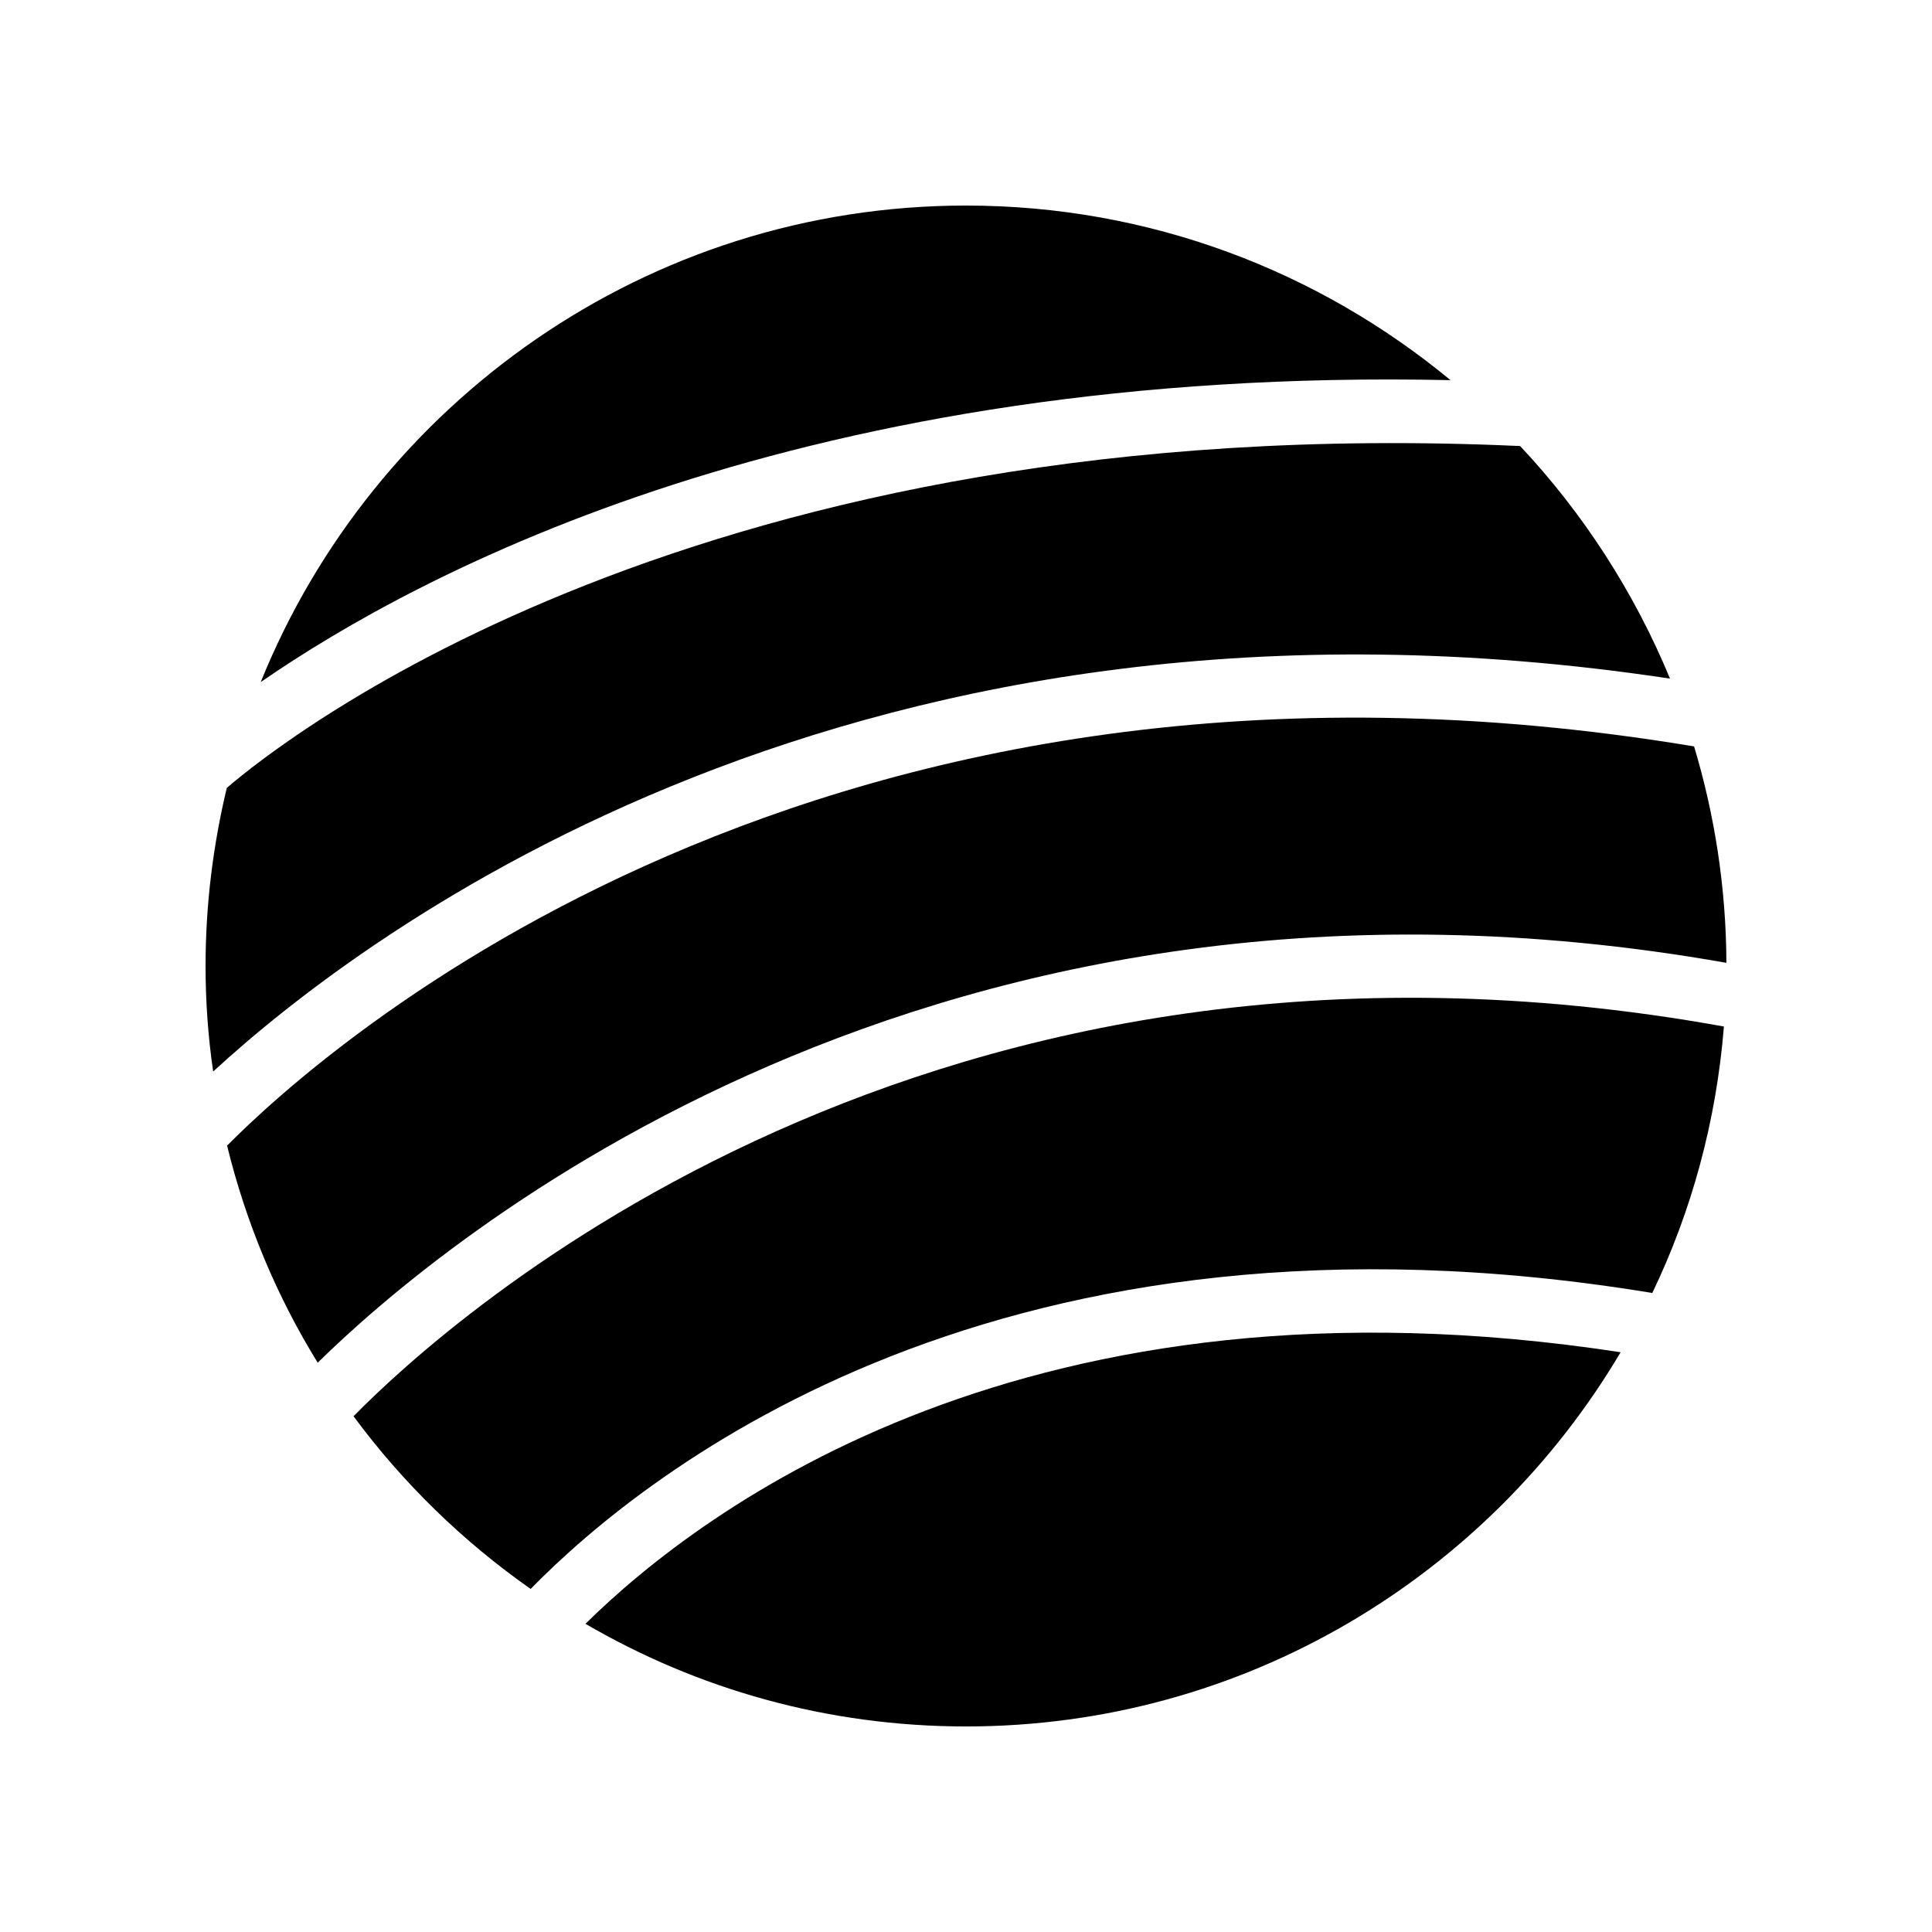
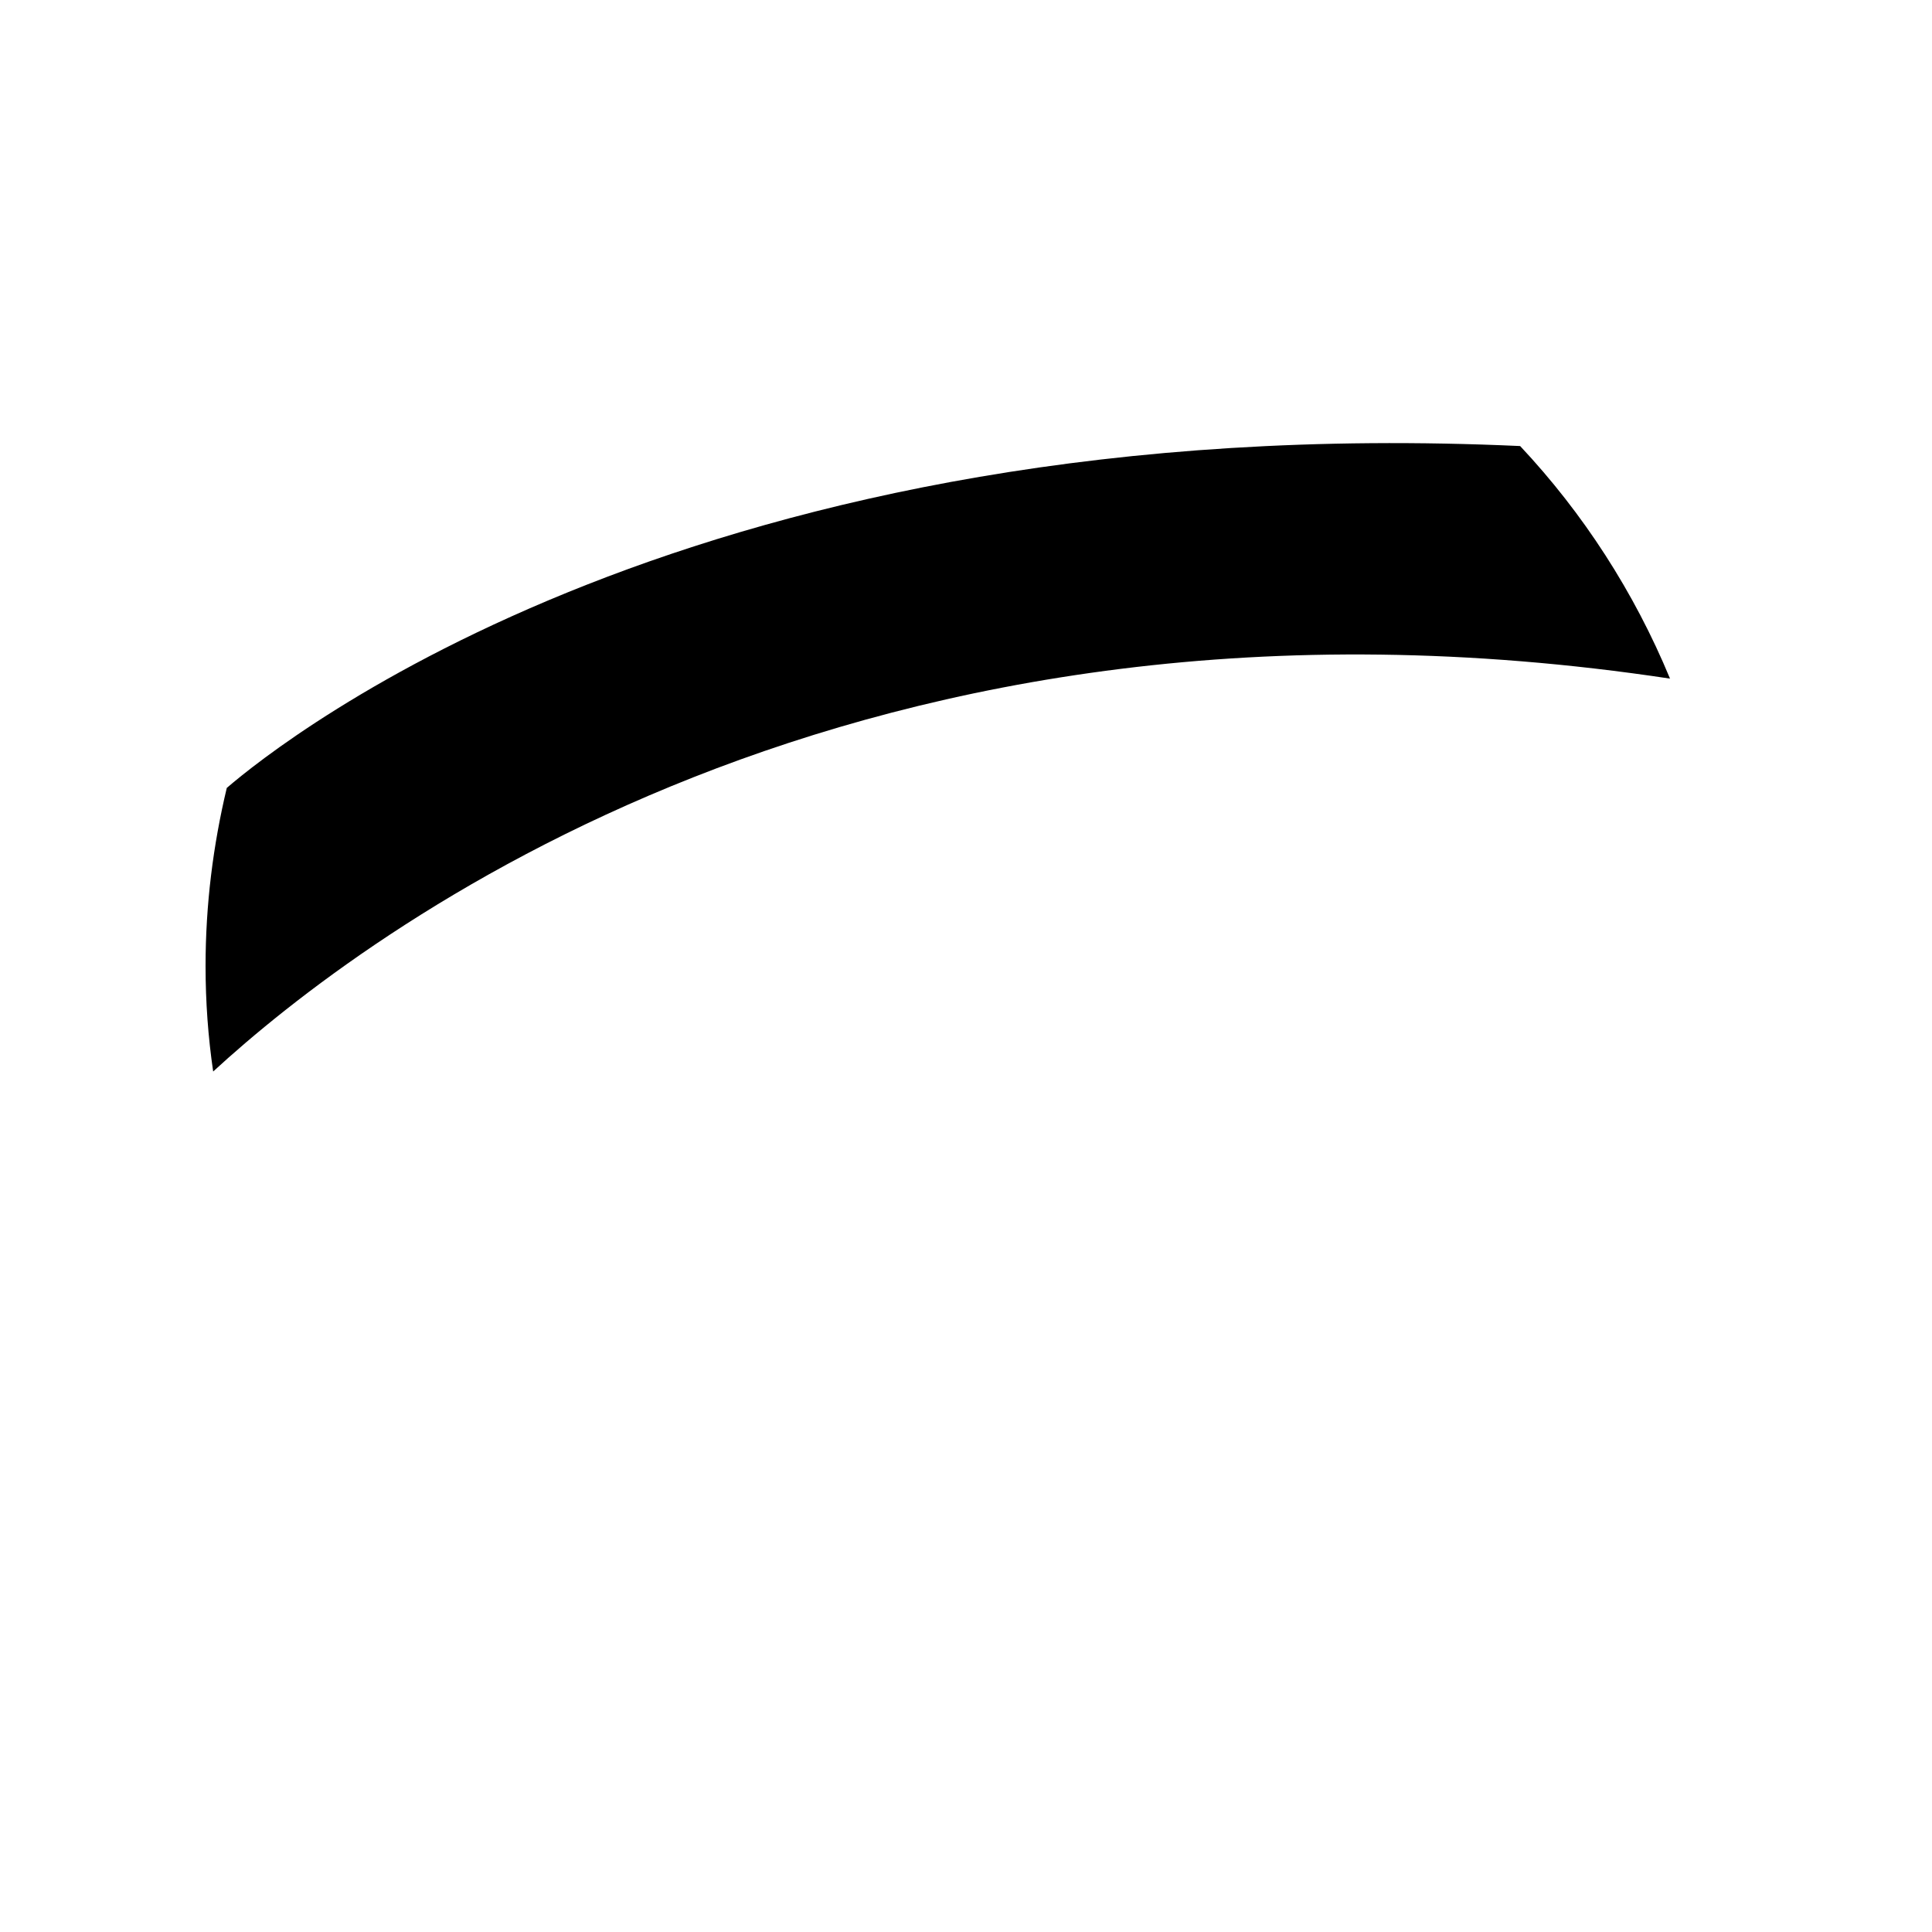
<svg xmlns="http://www.w3.org/2000/svg" fill="#000000" width="800px" height="800px" version="1.1" viewBox="144 144 512 512">
  <g>
-     <path d="m299.15 574.32c29.641 17.297 64.066 27.207 100.85 27.207 73.809 0 138.38-39.887 173.48-99.168-156.6-24.016-243.25 41.312-274.32 71.961z" />
-     <path d="m528.39 244.74c-34.93-28.887-79.688-46.266-128.39-46.266-84.473 0-157.02 52.309-186.91 126.29 42.152-29.137 144.17-83.715 315.3-80.02z" />
-     <path d="m586.57 323.84c-9.488-22.922-23.008-43.832-39.719-61.633-217.56-9.91-327.72 77.672-342.75 90.602-3.613 15.113-5.625 30.898-5.625 47.191 0 9.488 0.672 18.809 2.016 27.961 39.797-36.609 170.88-136.62 386.08-104.12z" />
-     <path d="m237.69 519.32c13.098 17.719 28.969 33.168 46.938 45.762 31.066-31.738 125.11-106.81 297.25-78.426 10.41-21.664 16.961-45.512 18.977-70.617-210.84-38.121-338.3 77.926-363.16 103.28z" />
-     <path d="m204.18 447.61c5.039 20.57 13.184 39.969 24.016 57.52 31.906-31.406 162.82-143.17 373.32-105.97-0.082-19.902-3.106-39.215-8.566-57.352-231.92-38.625-363.92 80.695-388.77 105.8z" />
+     <path d="m586.57 323.84c-9.488-22.922-23.008-43.832-39.719-61.633-217.56-9.91-327.72 77.672-342.75 90.602-3.613 15.113-5.625 30.898-5.625 47.191 0 9.488 0.672 18.809 2.016 27.961 39.797-36.609 170.88-136.62 386.08-104.12" />
  </g>
</svg>